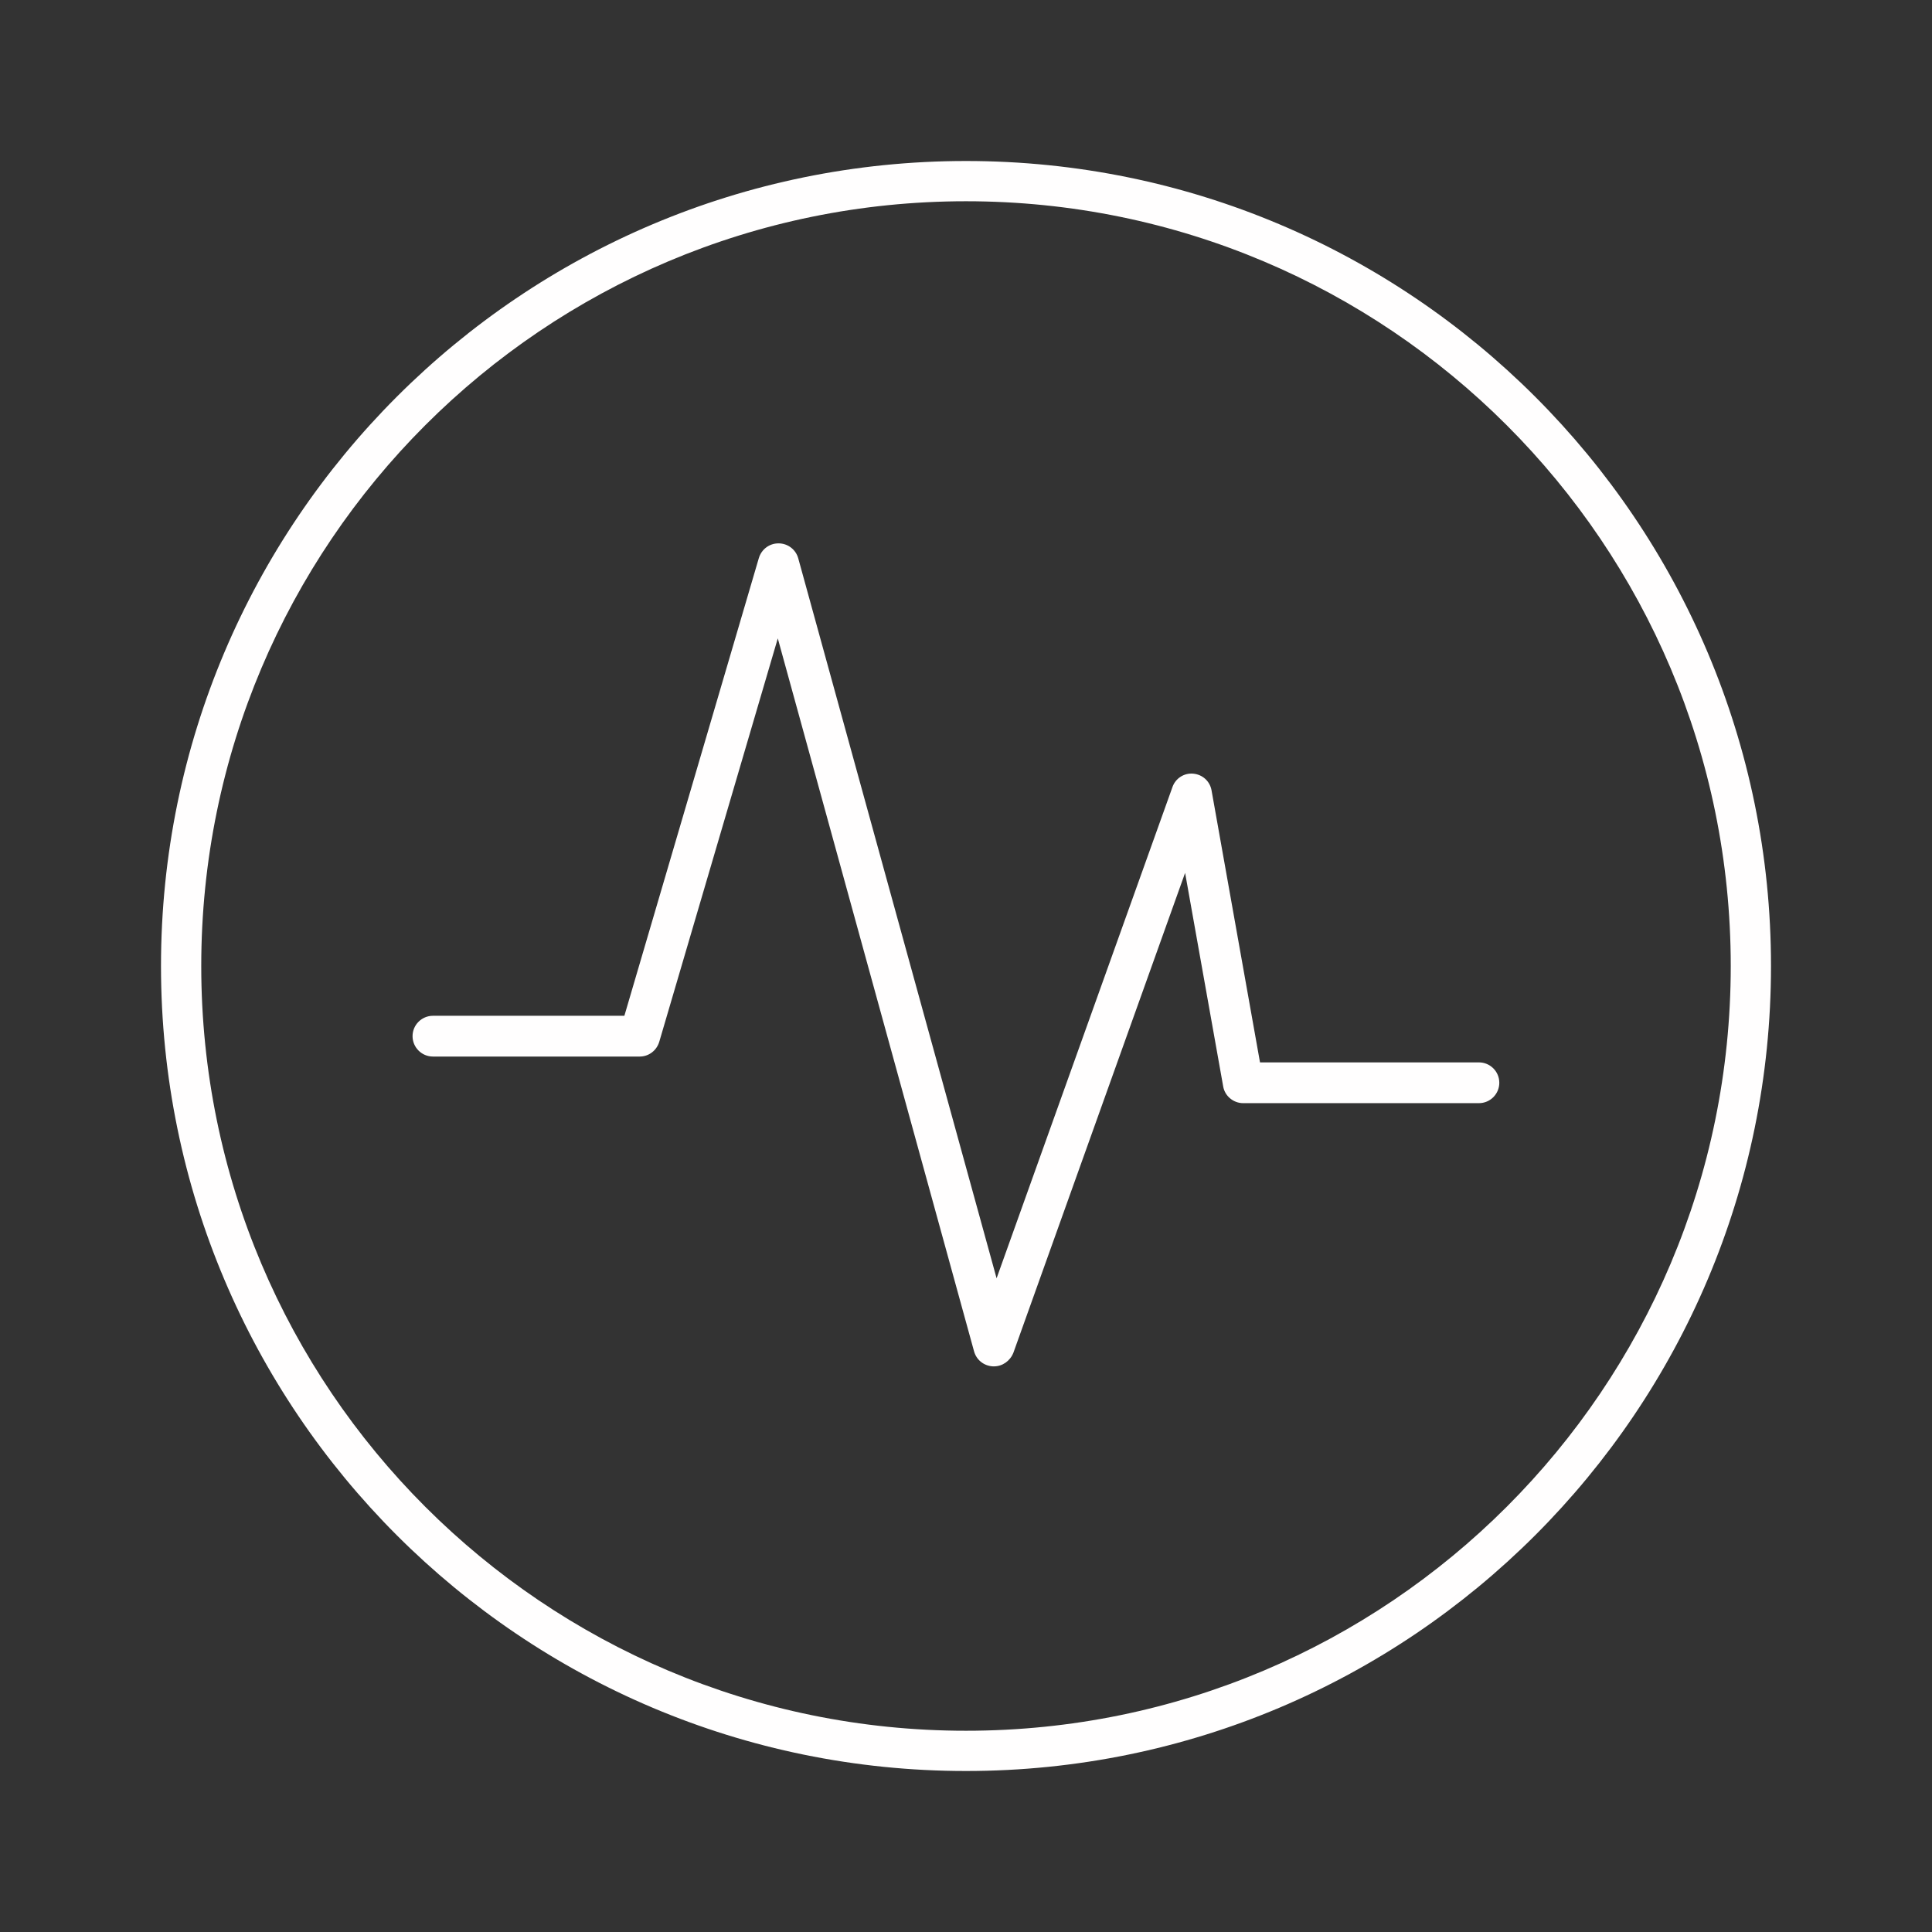
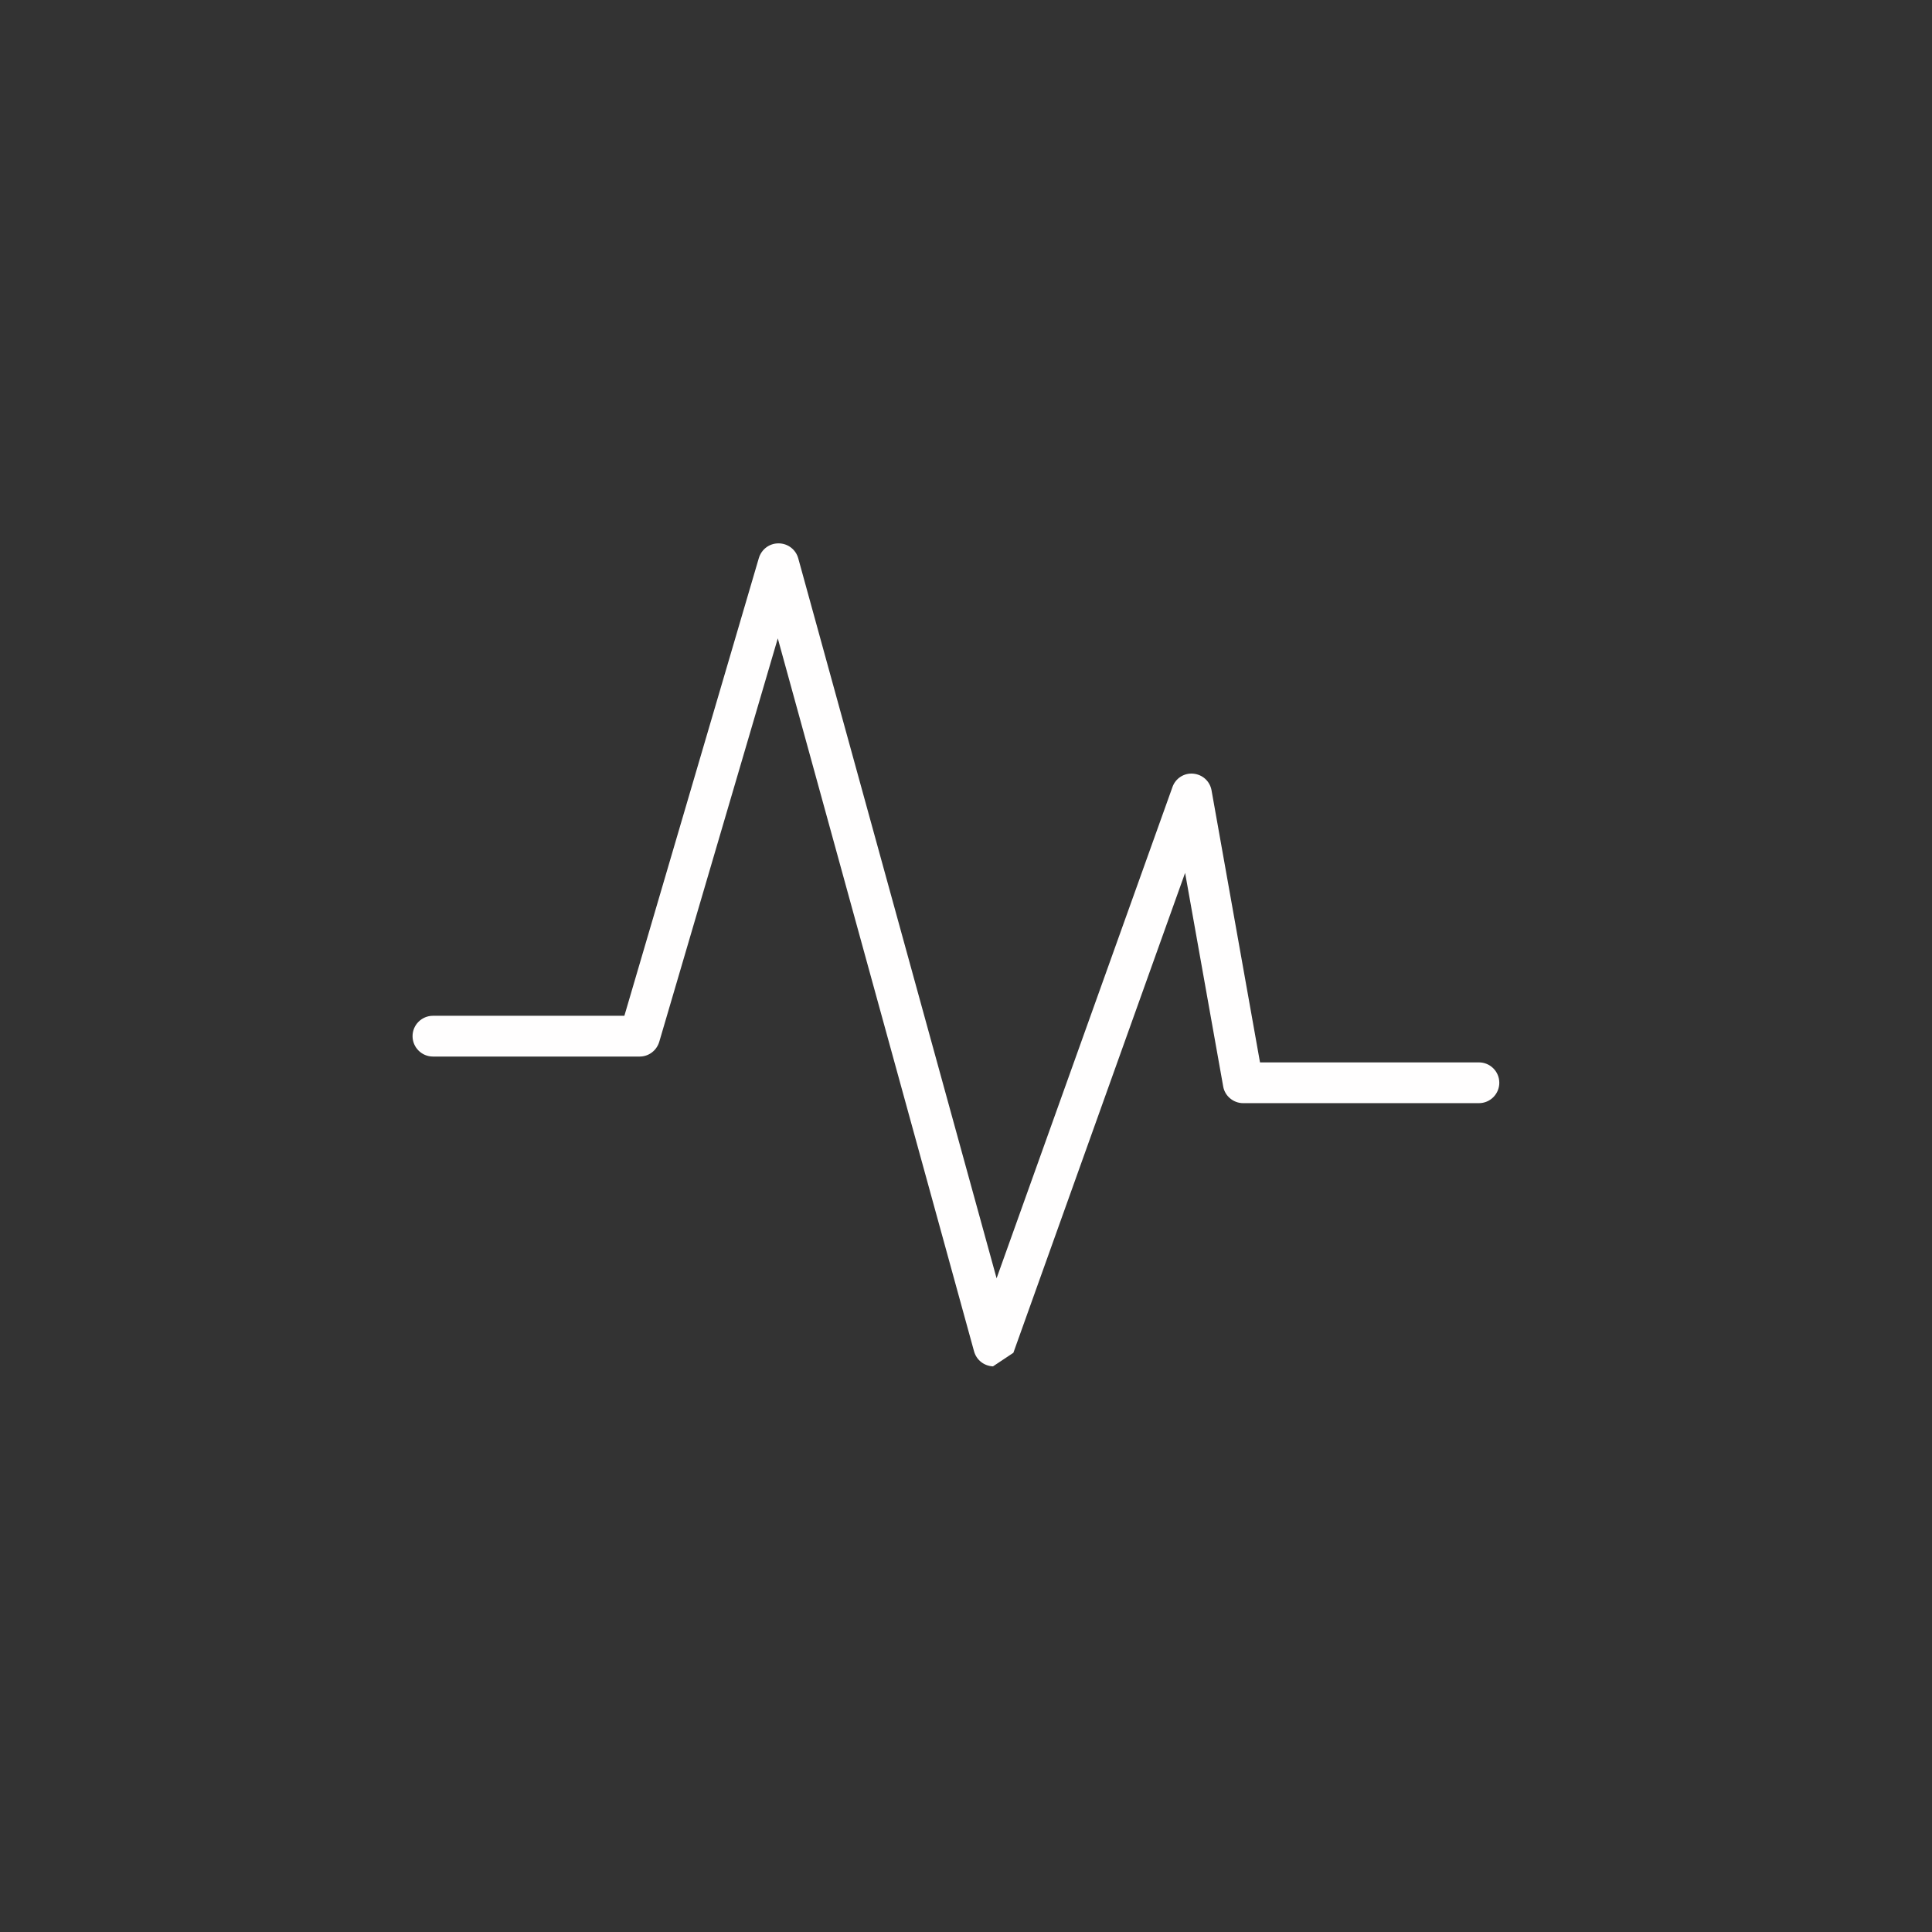
<svg xmlns="http://www.w3.org/2000/svg" fill="none" version="1.1" width="108" height="108" viewBox="0 0 108 108">
  <rect x="0" y="0" width="108" height="108" fill="#333333" stroke="none" />
  <g>
    <g />
    <g>
-       <path d="M54,9C78.853,9,99,29.147,99,54C99,78.853,78.853,99,54,99C29.147,99,9,78.853,9,54C9,29.147,29.147,9,54,9ZM54,11.25C30.39,11.25,11.25,30.39,11.25,54C11.25,77.61,30.39,96.75,54,96.75C77.61,96.75,96.75,77.61,96.75,54C96.75,30.39,77.61,11.25,54,11.25Z" fill="#FFFEFE" fill-opacity="1" />
-     </g>
+       </g>
    <g>
      <g>
-         <path d="M55.508,76.381C55.003,76.354,54.589,76.028,54.452,75.547L43.479,35.686L36.852,58.24C36.703,58.73,36.264,59.062,35.758,59.062L24.202,59.062C23.573,59.061,23.063,58.551,23.062,57.922C23.062,57.294,23.573,56.784,24.202,56.783L34.903,56.783L42.42,31.196C42.568,30.706,43.008,30.375,43.513,30.375L43.528,30.375C44.037,30.376,44.483,30.716,44.621,31.206L55.71,71.457L65.54,44C65.708,43.513,66.186,43.203,66.699,43.248C67.222,43.294,67.634,43.669,67.726,44.181L70.435,59.388L82.673,59.388C83.302,59.388,83.812,59.899,83.812,60.527C83.812,61.155,83.302,61.667,82.673,61.667L69.493,61.667C68.948,61.667,68.469,61.267,68.378,60.738L66.248,48.795L56.648,75.623C56.461,76.084,56.035,76.381,55.56,76.381L55.508,76.381Z" fill="#FFFEFE" fill-opacity="1" />
+         <path d="M55.508,76.381C55.003,76.354,54.589,76.028,54.452,75.547L43.479,35.686L36.852,58.24C36.703,58.73,36.264,59.062,35.758,59.062L24.202,59.062C23.573,59.061,23.063,58.551,23.062,57.922C23.062,57.294,23.573,56.784,24.202,56.783L34.903,56.783L42.42,31.196C42.568,30.706,43.008,30.375,43.513,30.375L43.528,30.375C44.037,30.376,44.483,30.716,44.621,31.206L55.71,71.457L65.54,44C65.708,43.513,66.186,43.203,66.699,43.248C67.222,43.294,67.634,43.669,67.726,44.181L70.435,59.388L82.673,59.388C83.302,59.388,83.812,59.899,83.812,60.527C83.812,61.155,83.302,61.667,82.673,61.667L69.493,61.667C68.948,61.667,68.469,61.267,68.378,60.738L66.248,48.795L56.648,75.623L55.508,76.381Z" fill="#FFFEFE" fill-opacity="1" />
      </g>
    </g>
  </g>
</svg>